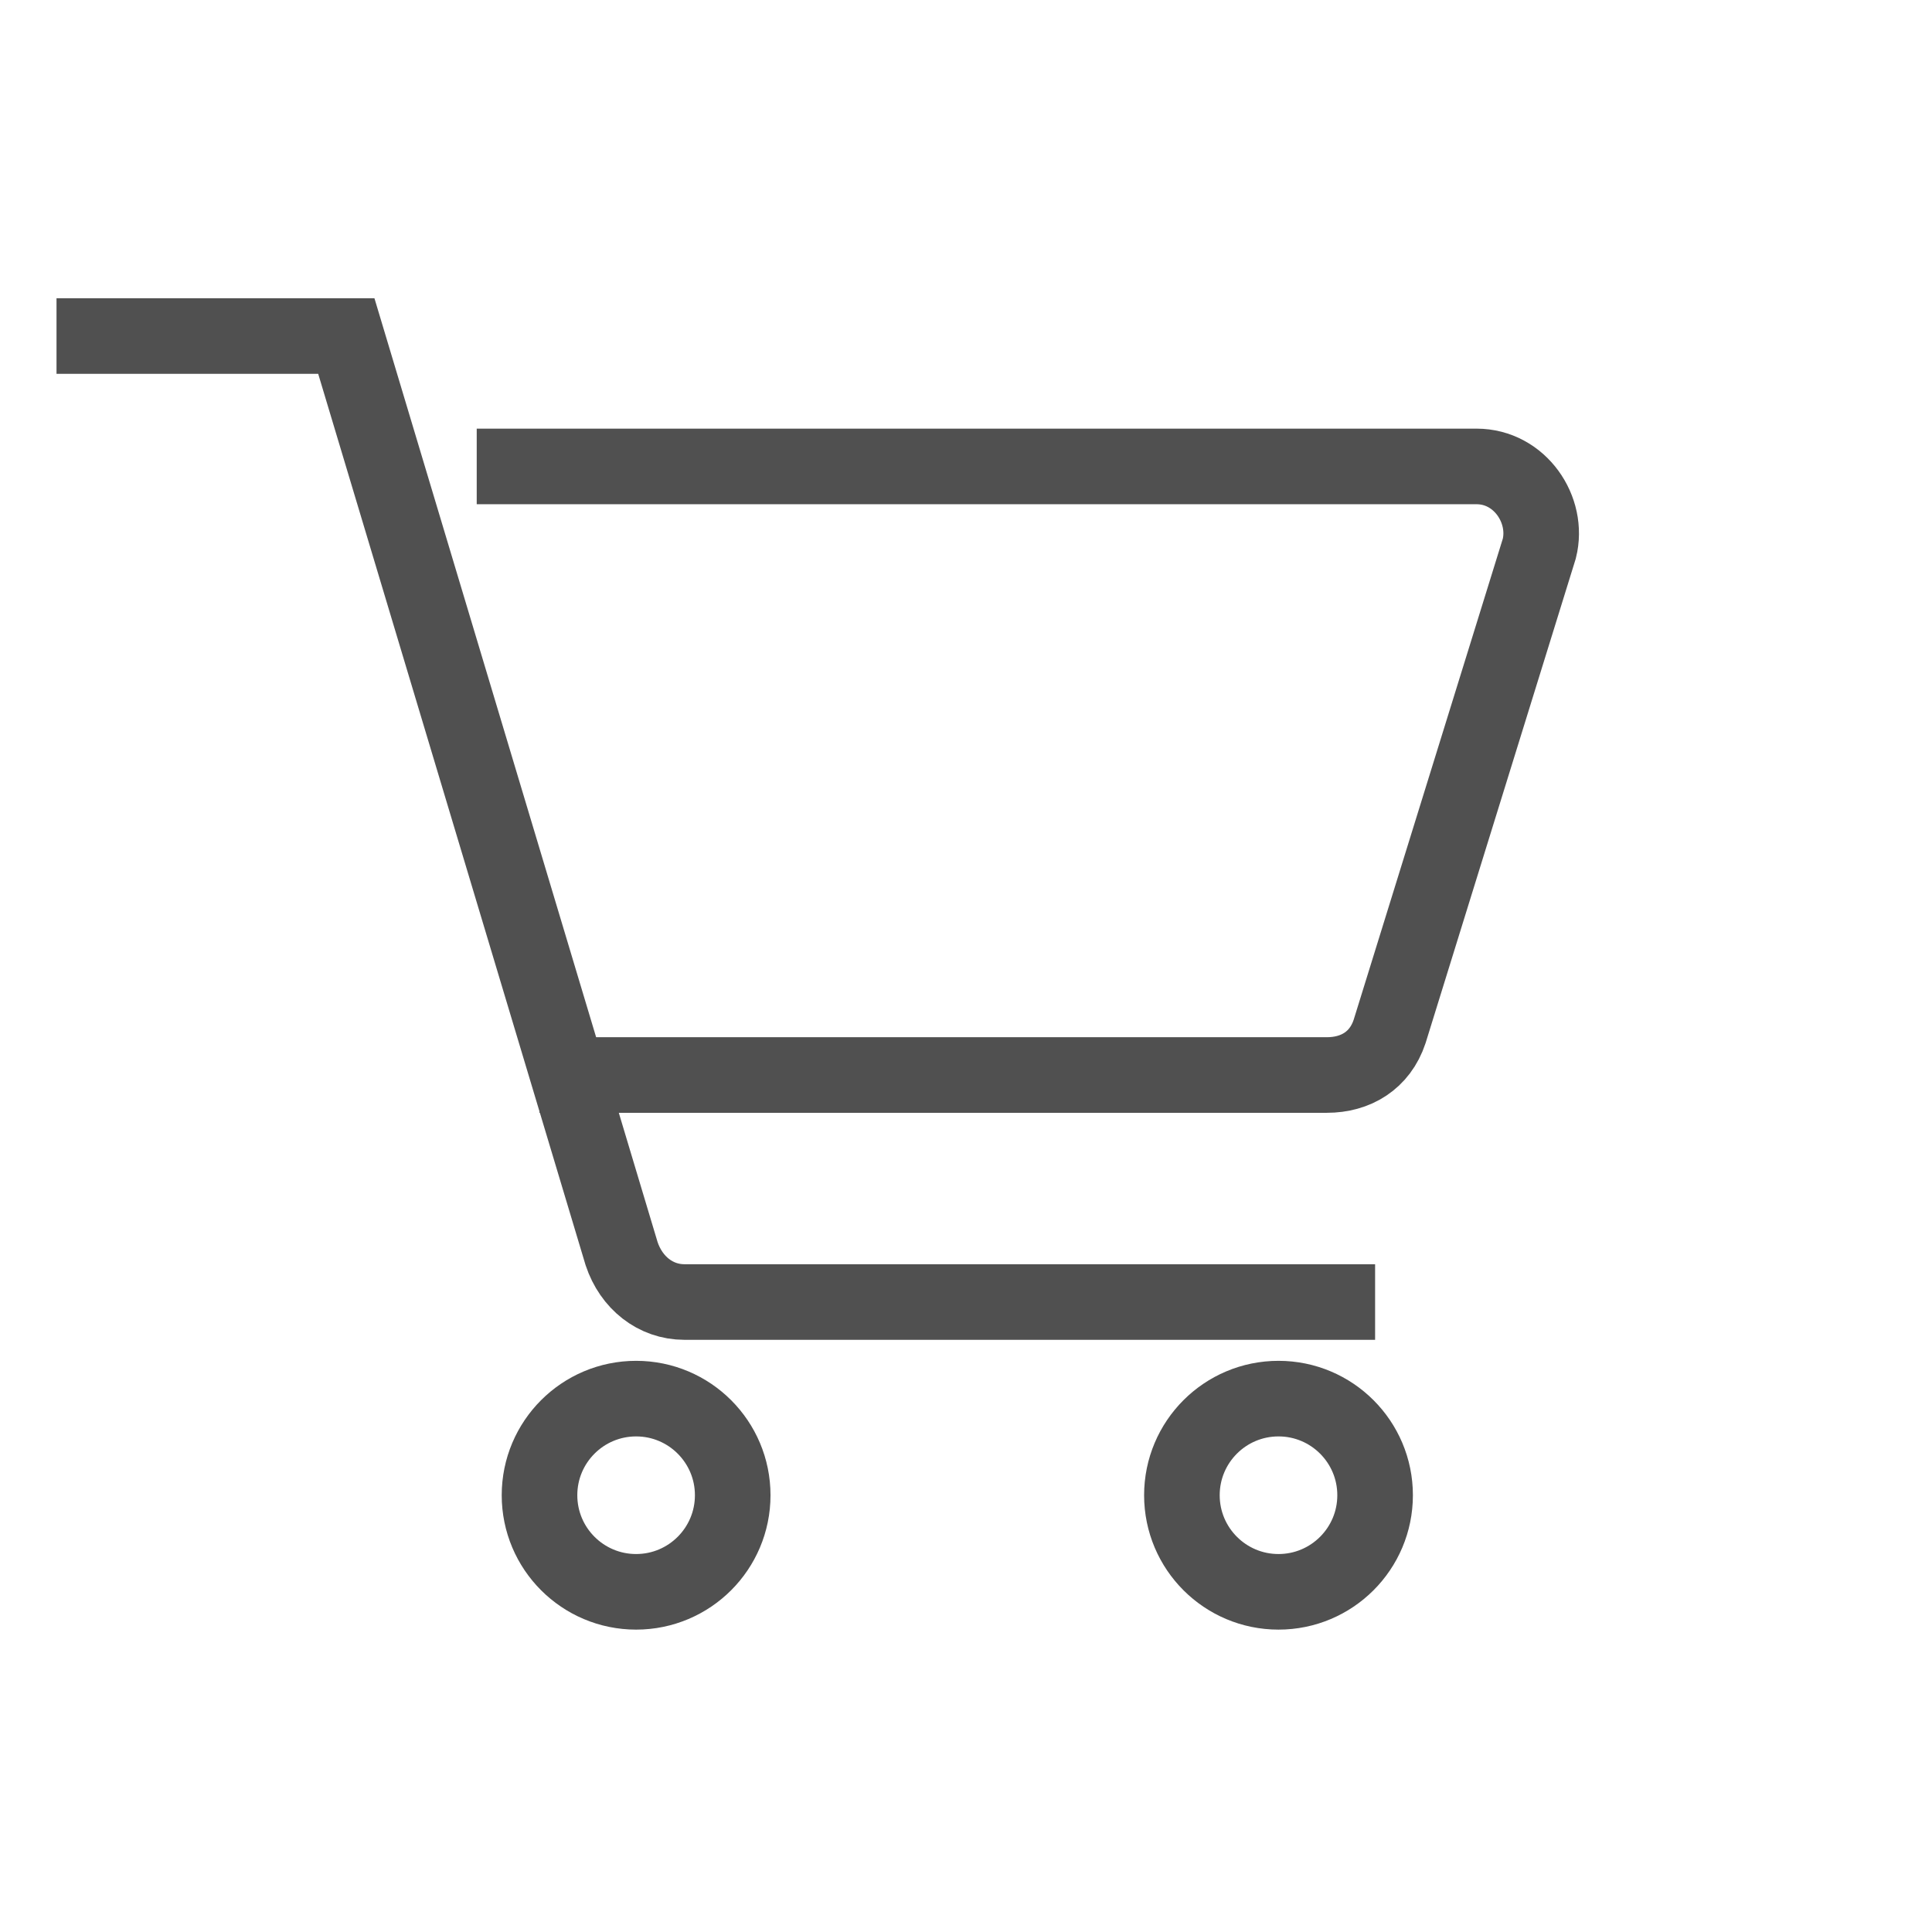
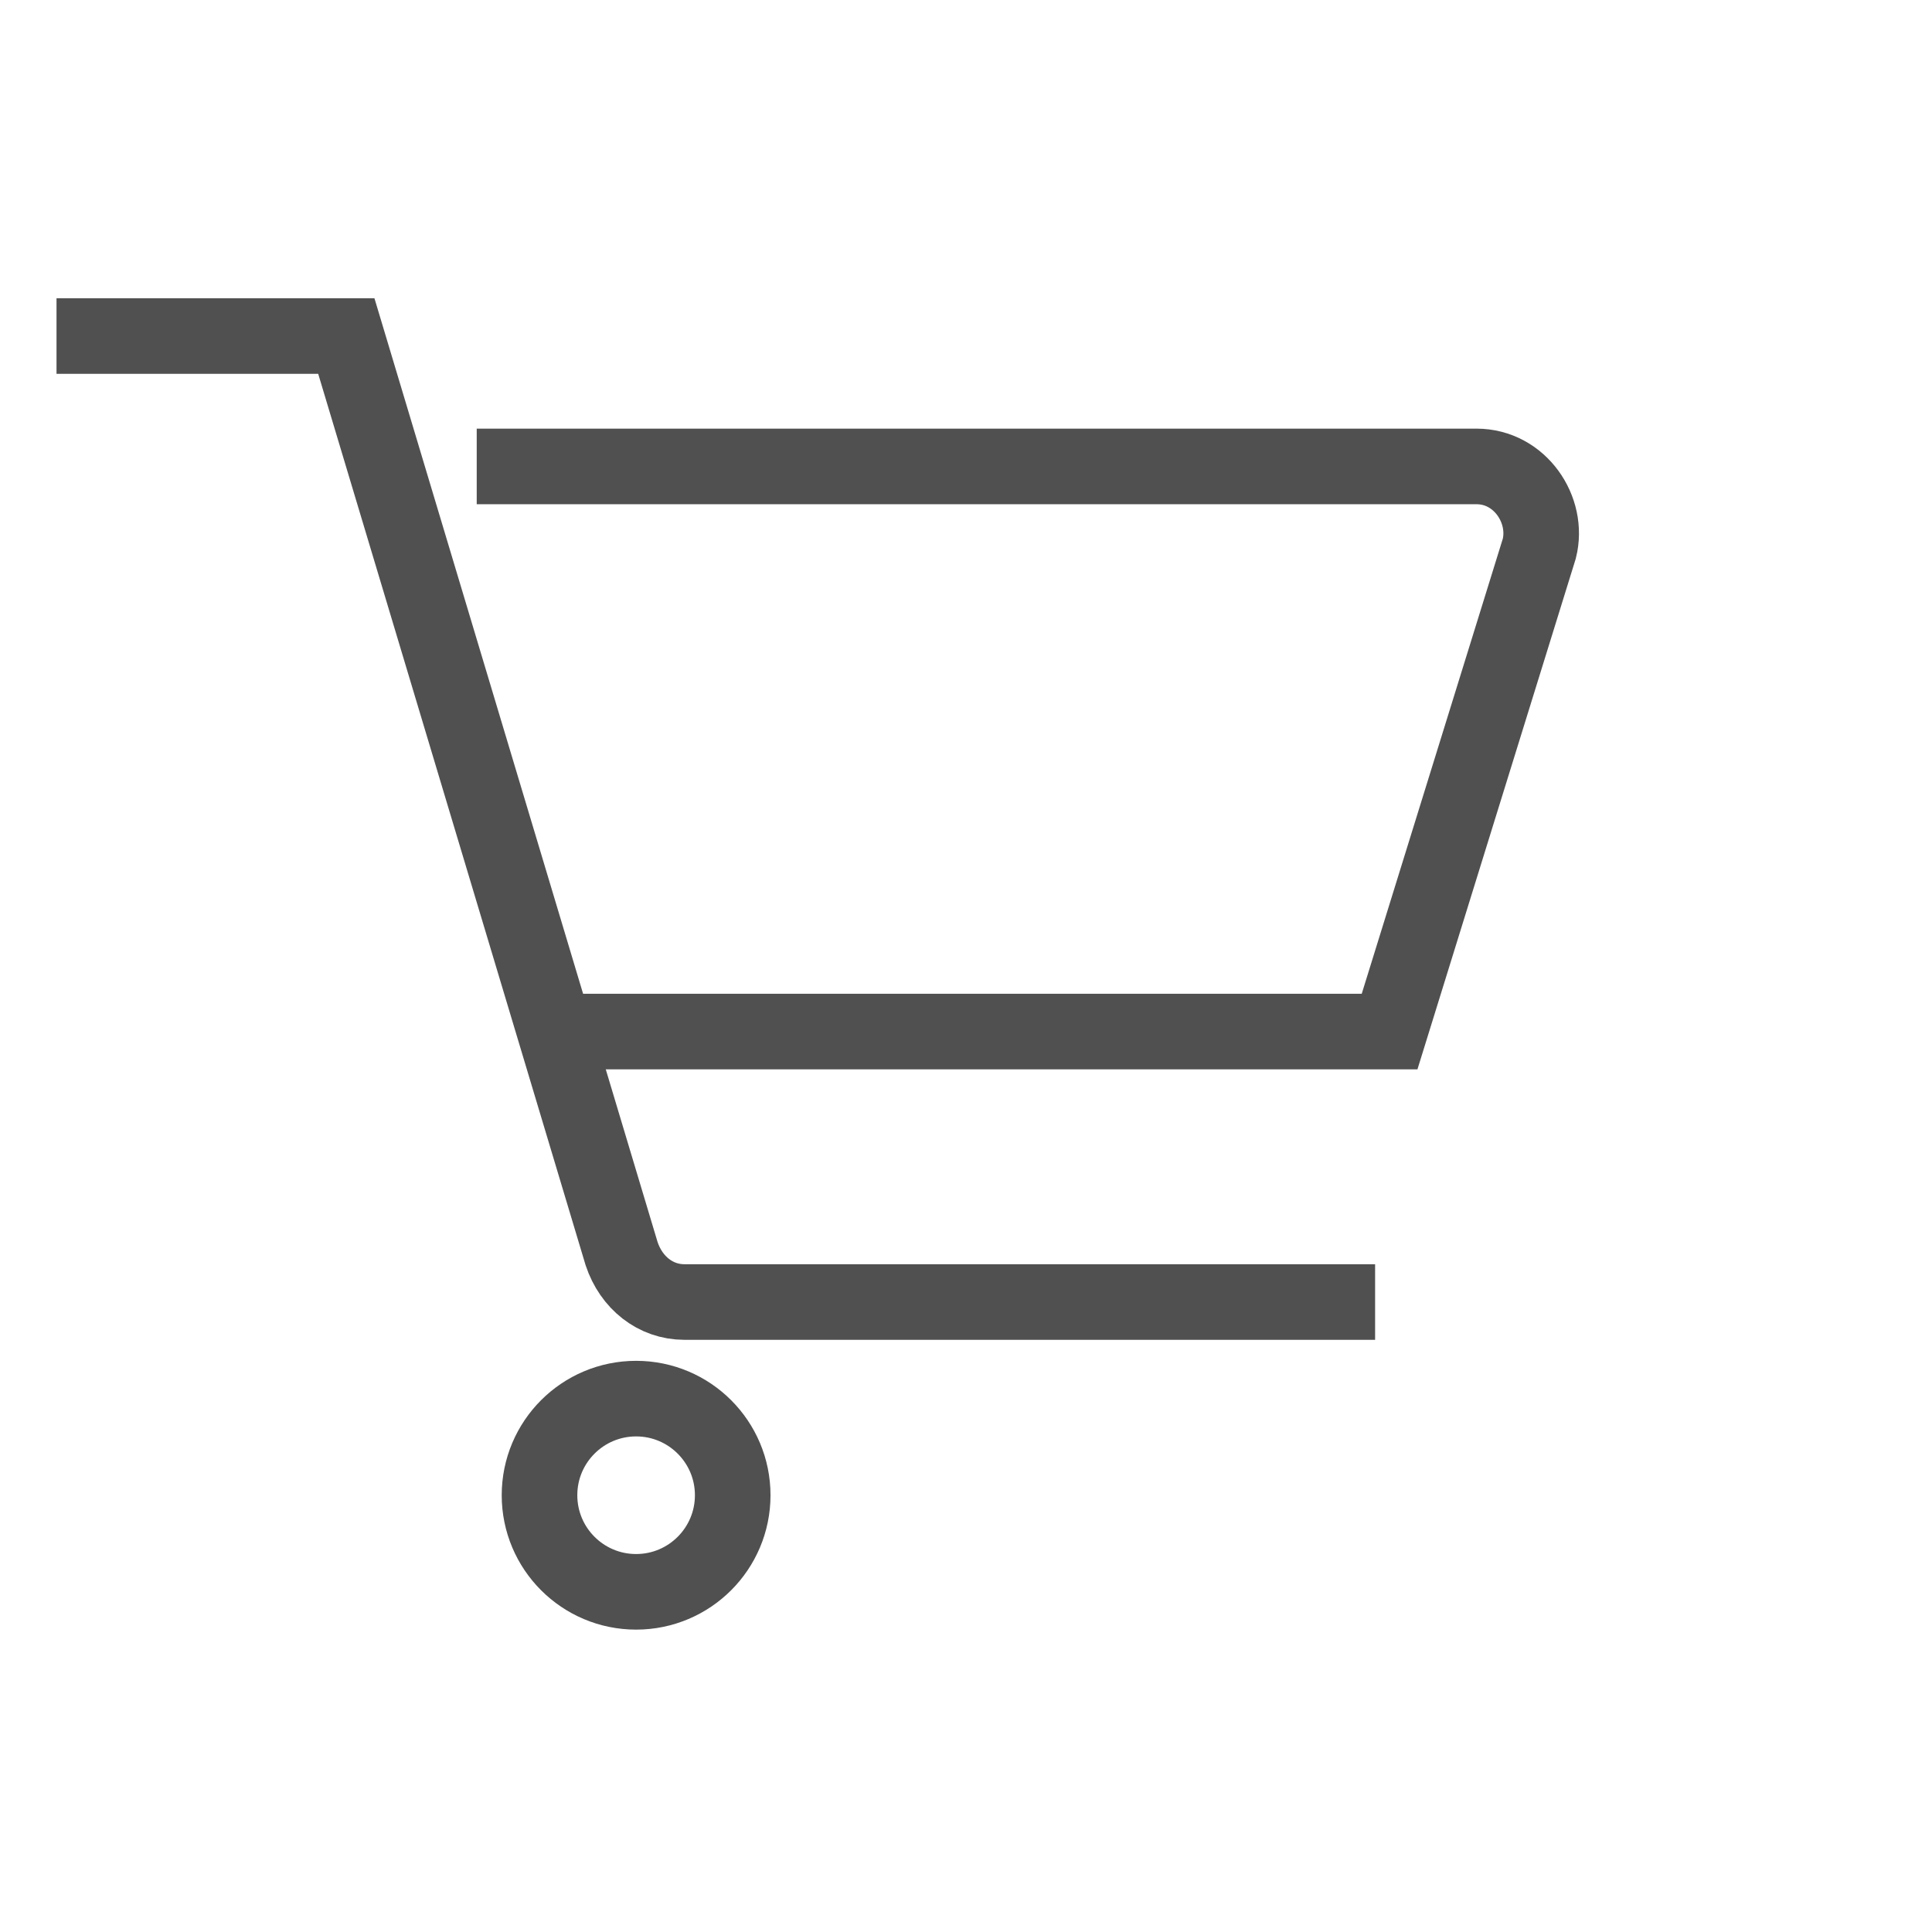
<svg xmlns="http://www.w3.org/2000/svg" version="1.1" id="Layer_1" x="0px" y="0px" viewBox="0 0 40 40" style="enable-background:new 0 0 40 40;" xml:space="preserve">
  <style type="text/css">
	.st0{fill:none;stroke:#505050;stroke-width:1.565;}
</style>
  <g id="icon">
    <g id="Retail" transform="translate(13, 13)">
      <g transform="translate(0.87, 6.957)">
-         <path id="Path" class="st0" d="M-4-10.3h20.7c0.9,0,1.5,0.9,1.3,1.7l-3.1,10c-0.2,0.6-0.7,0.9-1.3,0.9H-2.7" />
+         <path id="Path" class="st0" d="M-4-10.3h20.7c0.9,0,1.5,0.9,1.3,1.7l-3.1,10H-2.7" />
        <path id="Path_00000112617593418717793470000013541682837962325909_" class="st0" d="M14.6,7H0.3C-0.3,7-0.8,6.6-1,6l-5.7-19h-6" />
        <circle id="Oval_00000142157758936858493930000006326095654569052814_" class="st0" cx="-0.7" cy="11" r="2" />
-         <circle id="Oval_00000013900968548619239180000017408776739831326653_" class="st0" cx="12.6" cy="11" r="2" />
      </g>
    </g>
  </g>
</svg>